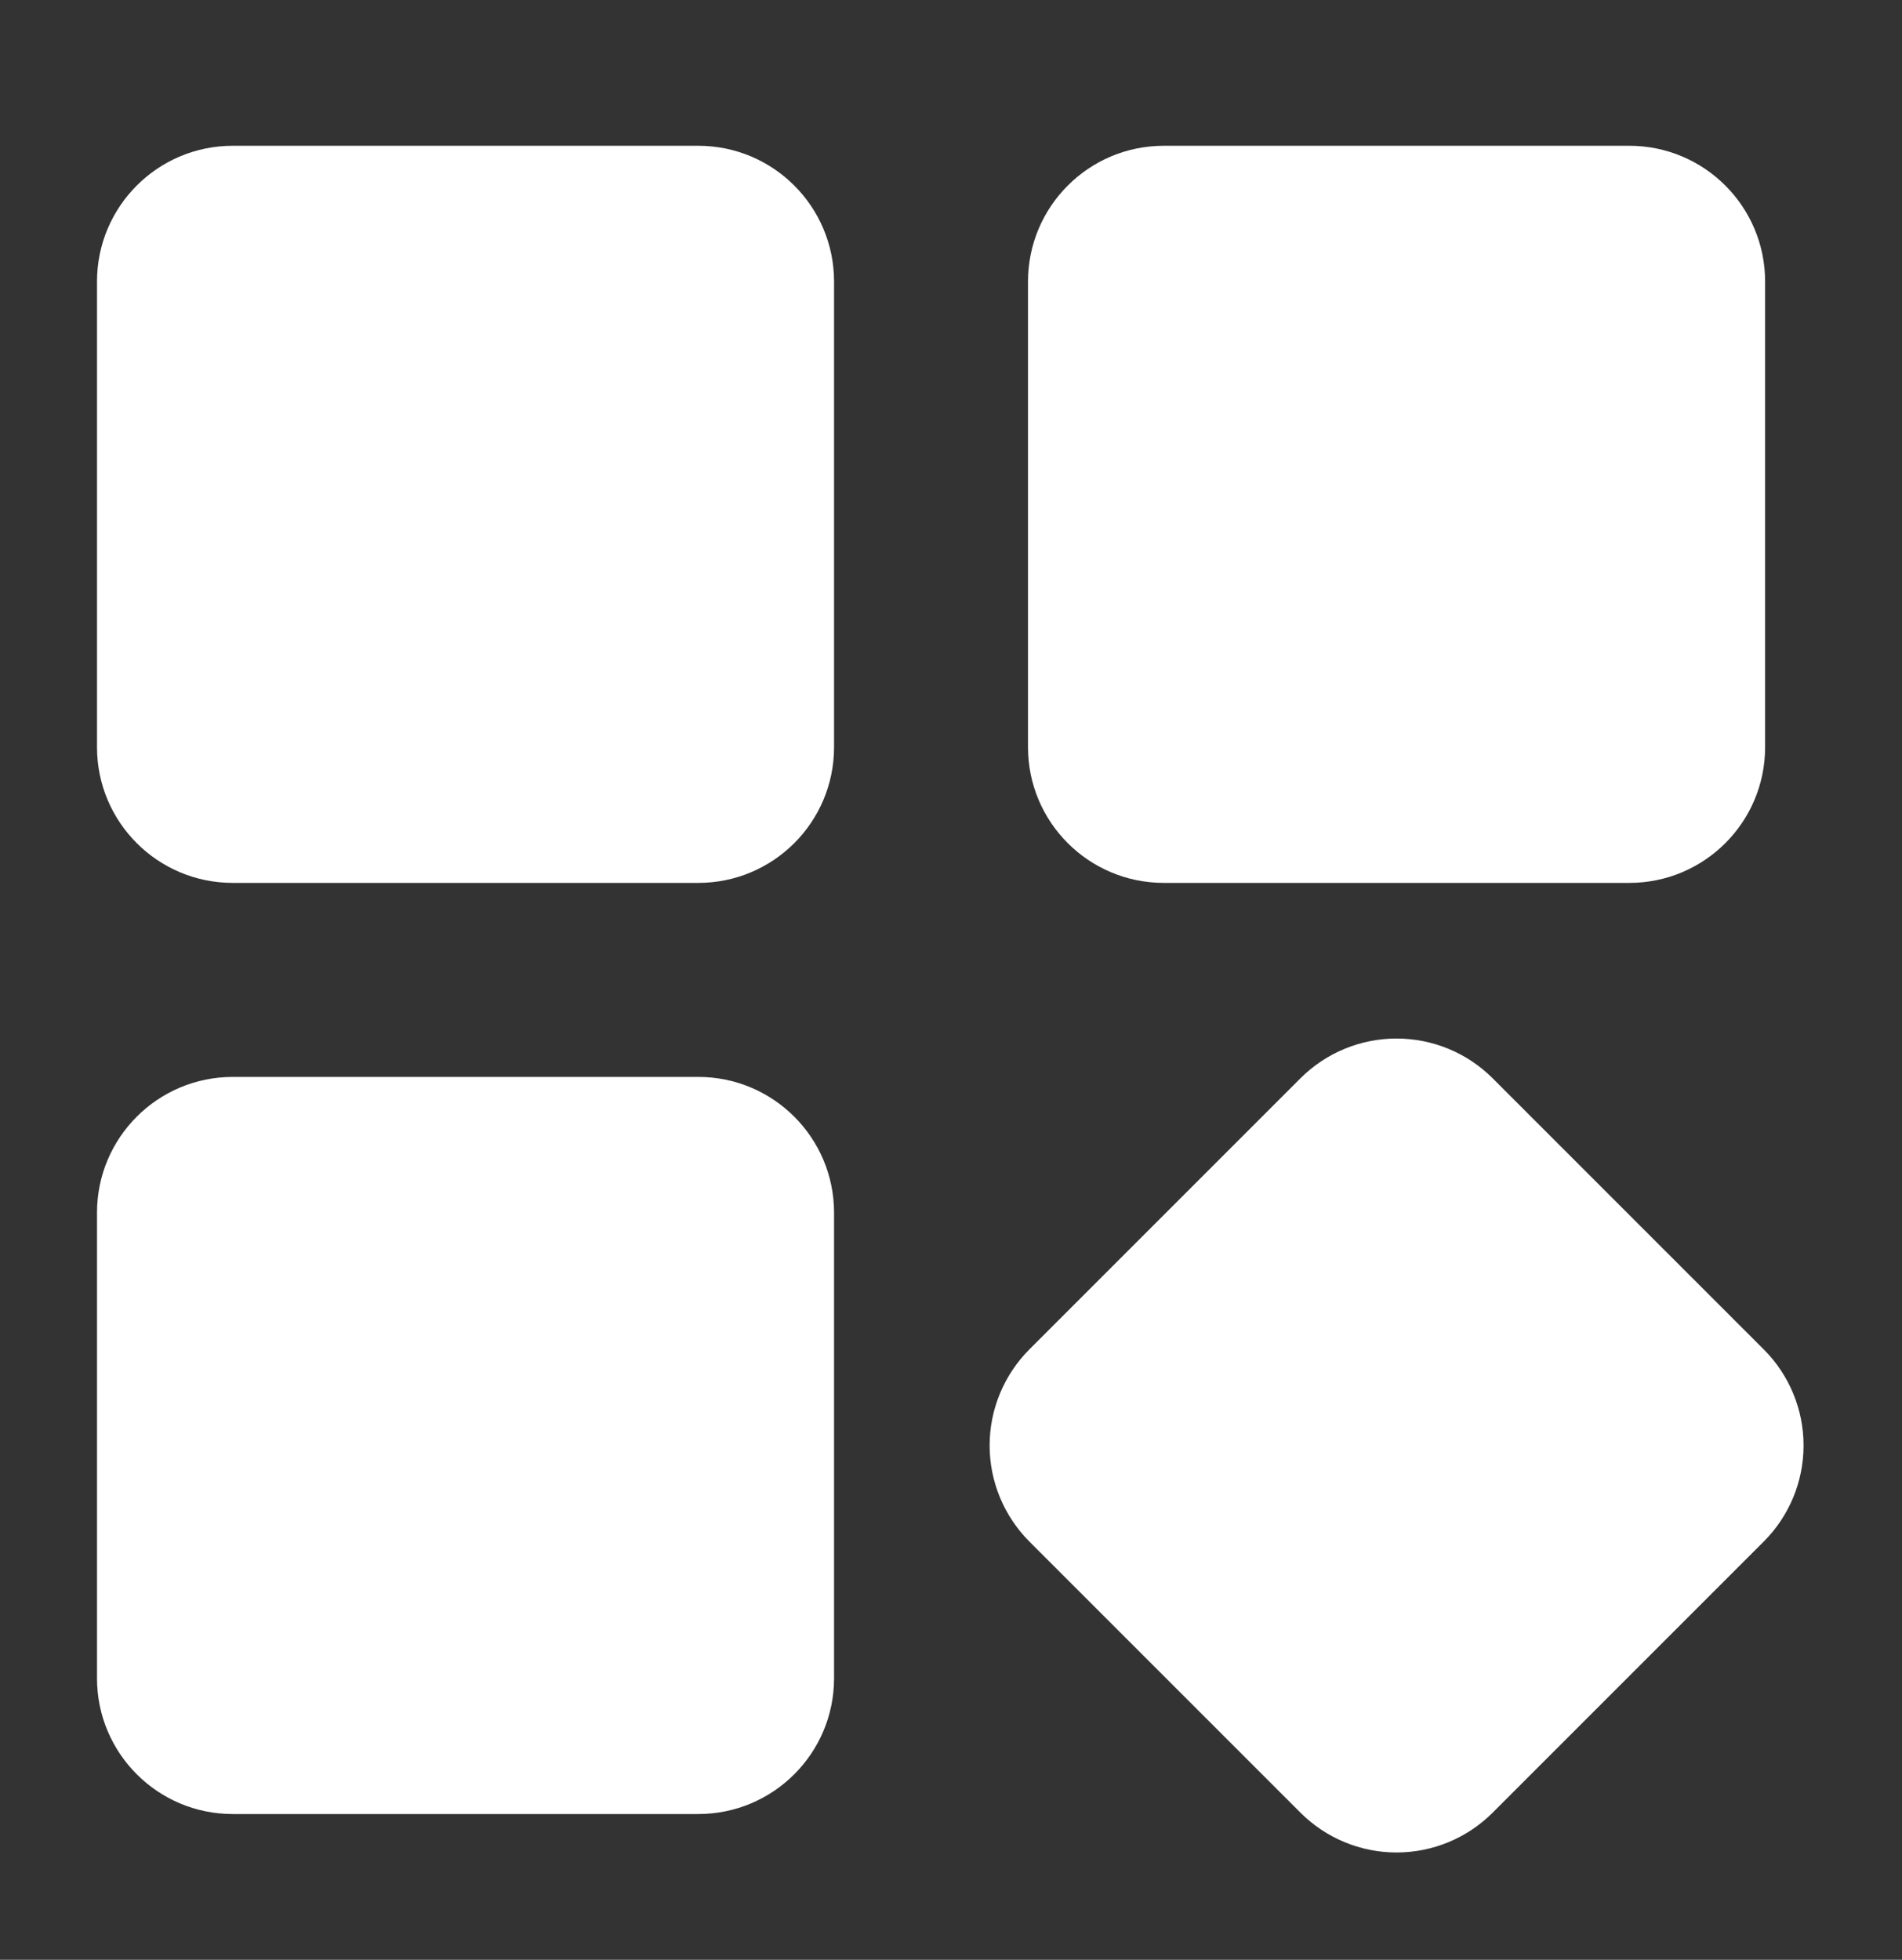
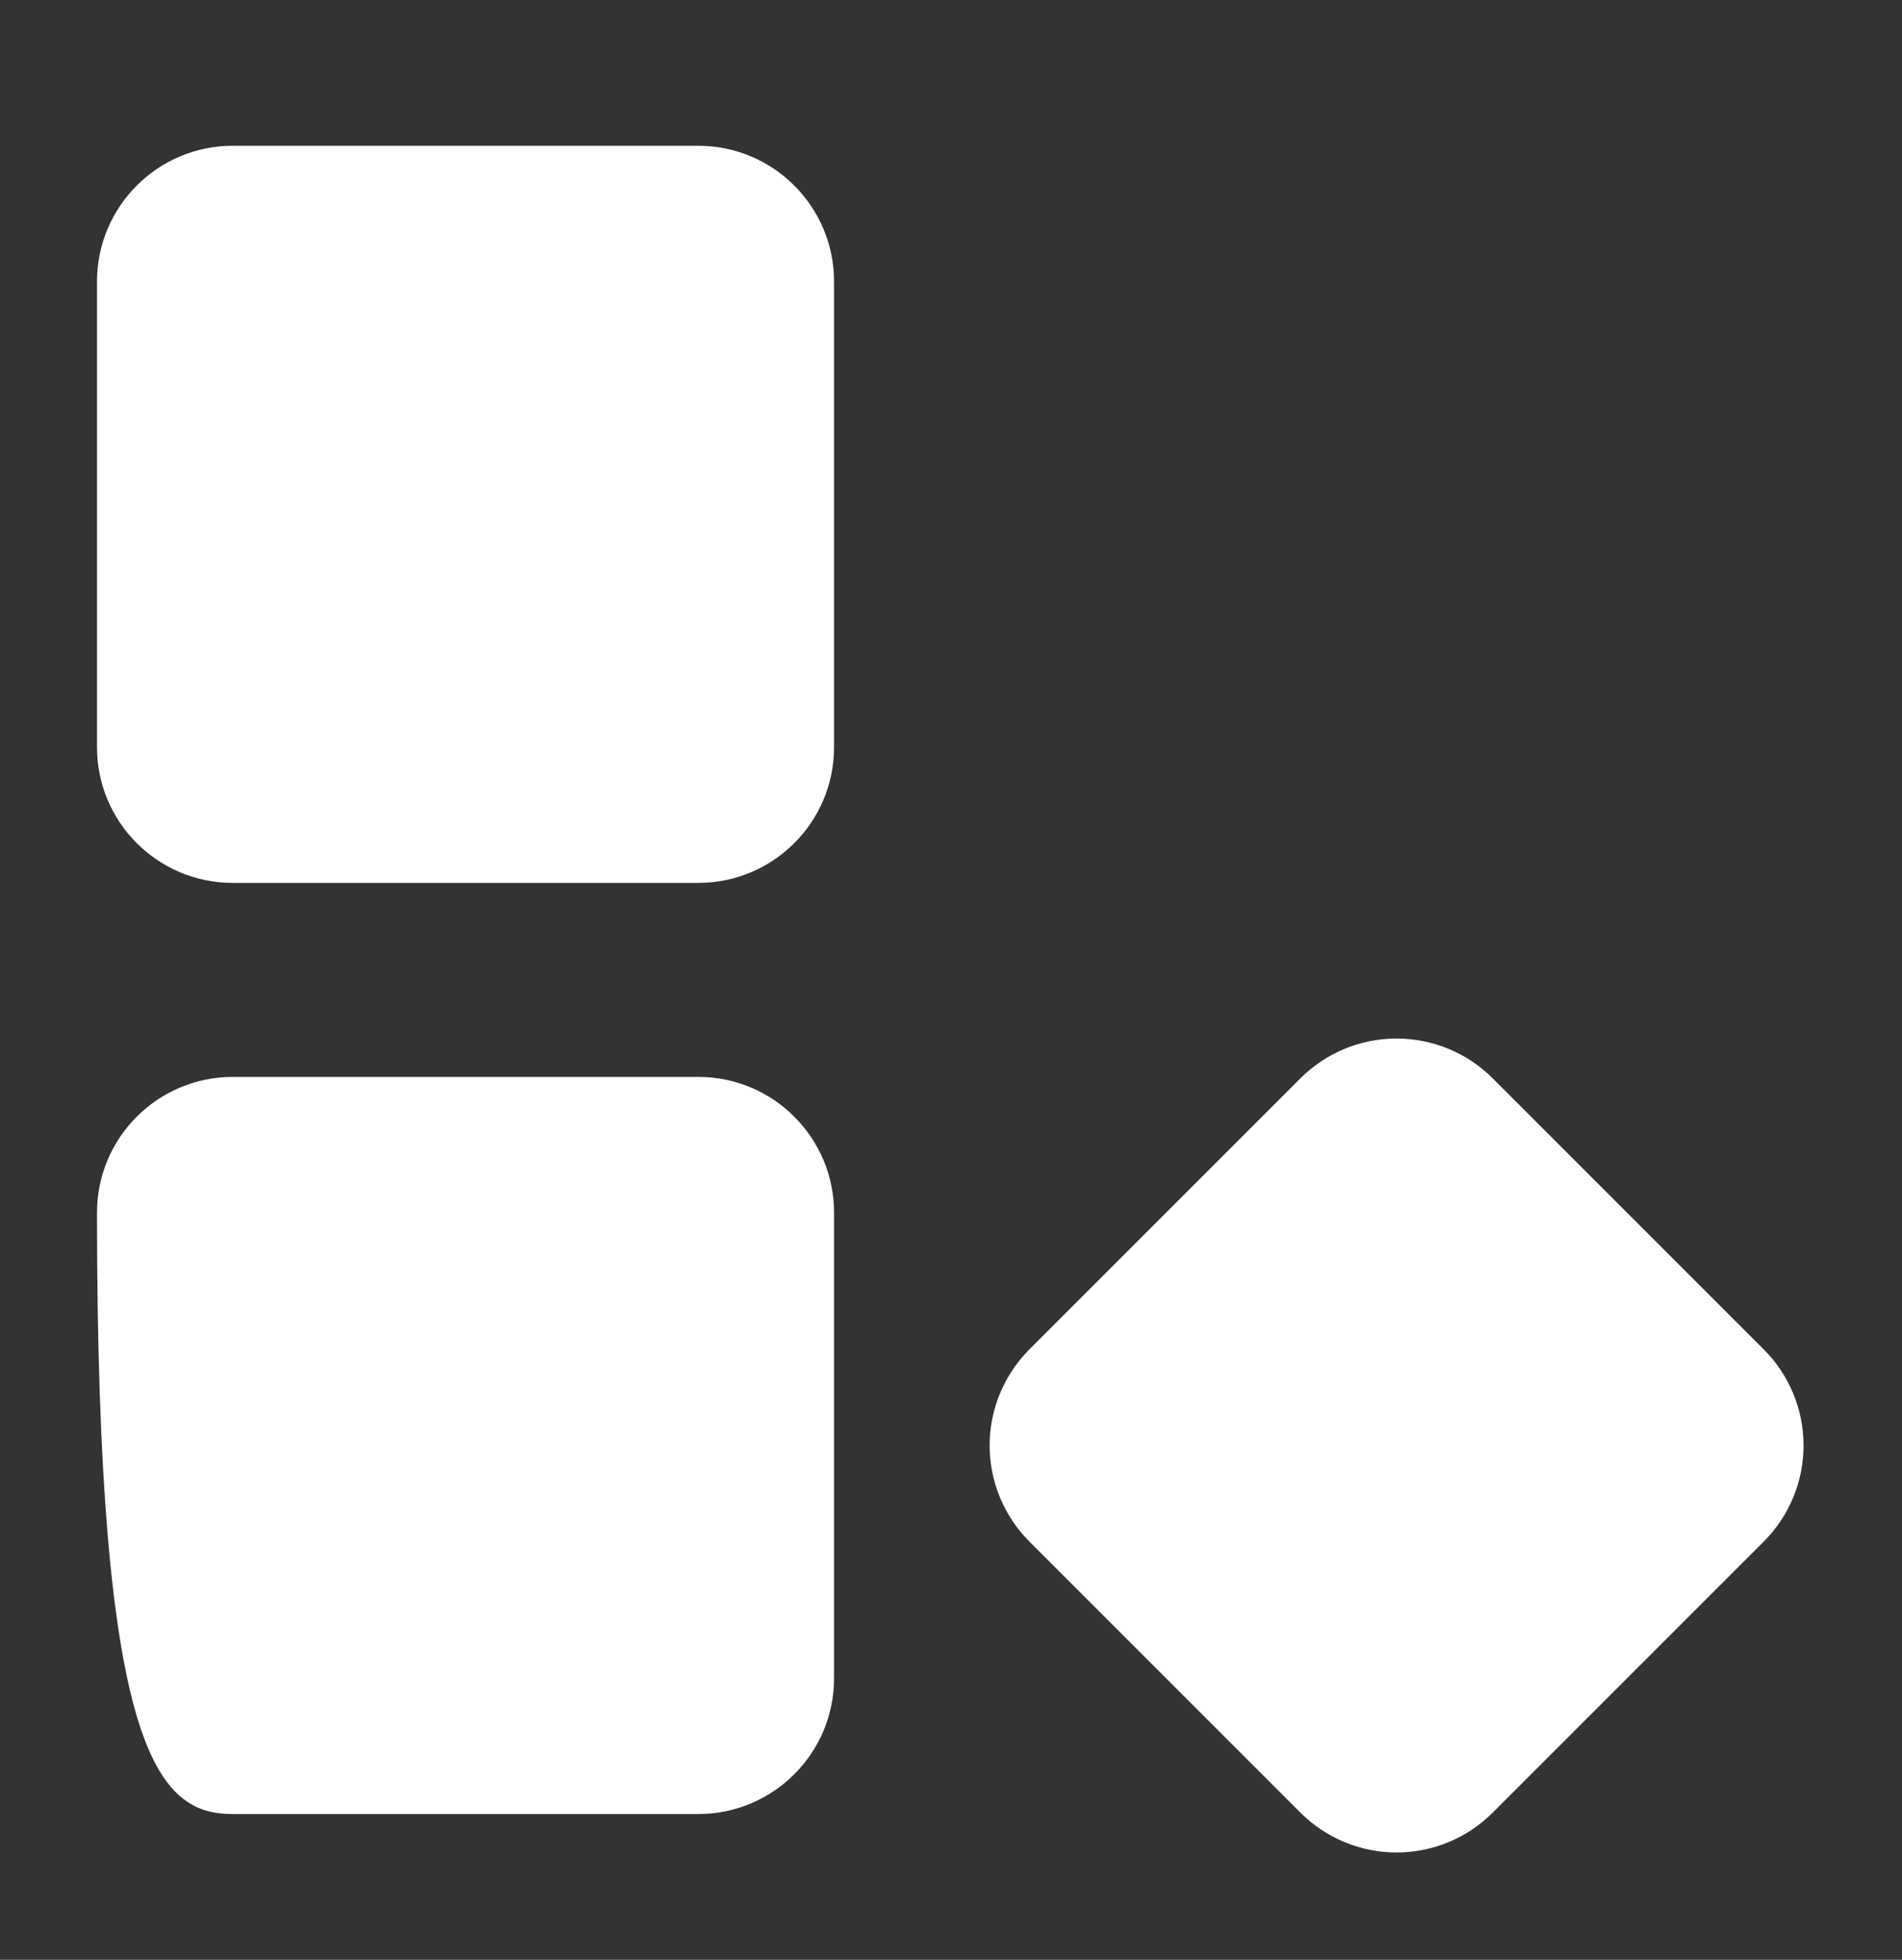
<svg xmlns="http://www.w3.org/2000/svg" width="33" height="34" viewBox="0 0 33 34" fill="none">
  <rect x="0" y="0" width="33" height="34" fill="#333333" stroke="none" />
-   <path d="M28.269 2.529H20.192C18.891 2.529 17.836 3.584 17.836 4.885V12.962C17.836 14.263 18.891 15.317 20.192 15.317H28.269C29.57 15.317 30.625 14.263 30.625 12.962V4.885C30.625 3.584 29.57 2.529 28.269 2.529Z" fill="white" />
  <path d="M30.602 23.411L25.896 18.705C25.454 18.264 24.855 18.017 24.23 18.017C23.606 18.017 23.007 18.264 22.565 18.705L17.859 23.411C17.418 23.854 17.17 24.453 17.17 25.077C17.17 25.701 17.418 26.3 17.859 26.743L22.565 31.449C23.007 31.89 23.606 32.138 24.23 32.138C24.855 32.138 25.454 31.89 25.896 31.449L30.602 26.743C31.044 26.301 31.292 25.702 31.292 25.077C31.292 24.452 31.044 23.853 30.602 23.411Z" fill="white" />
  <path d="M12.115 2.529H4.038C2.737 2.529 1.683 3.584 1.683 4.885V12.962C1.683 14.263 2.737 15.317 4.038 15.317H12.115C13.416 15.317 14.471 14.263 14.471 12.962V4.885C14.471 3.584 13.416 2.529 12.115 2.529Z" fill="white" />
-   <path d="M12.115 18.683H4.038C2.737 18.683 1.683 19.738 1.683 21.038V29.116C1.683 30.416 2.737 31.471 4.038 31.471H12.115C13.416 31.471 14.471 30.416 14.471 29.116V21.038C14.471 19.738 13.416 18.683 12.115 18.683Z" fill="white" />
+   <path d="M12.115 18.683H4.038C2.737 18.683 1.683 19.738 1.683 21.038C1.683 30.416 2.737 31.471 4.038 31.471H12.115C13.416 31.471 14.471 30.416 14.471 29.116V21.038C14.471 19.738 13.416 18.683 12.115 18.683Z" fill="white" />
</svg>